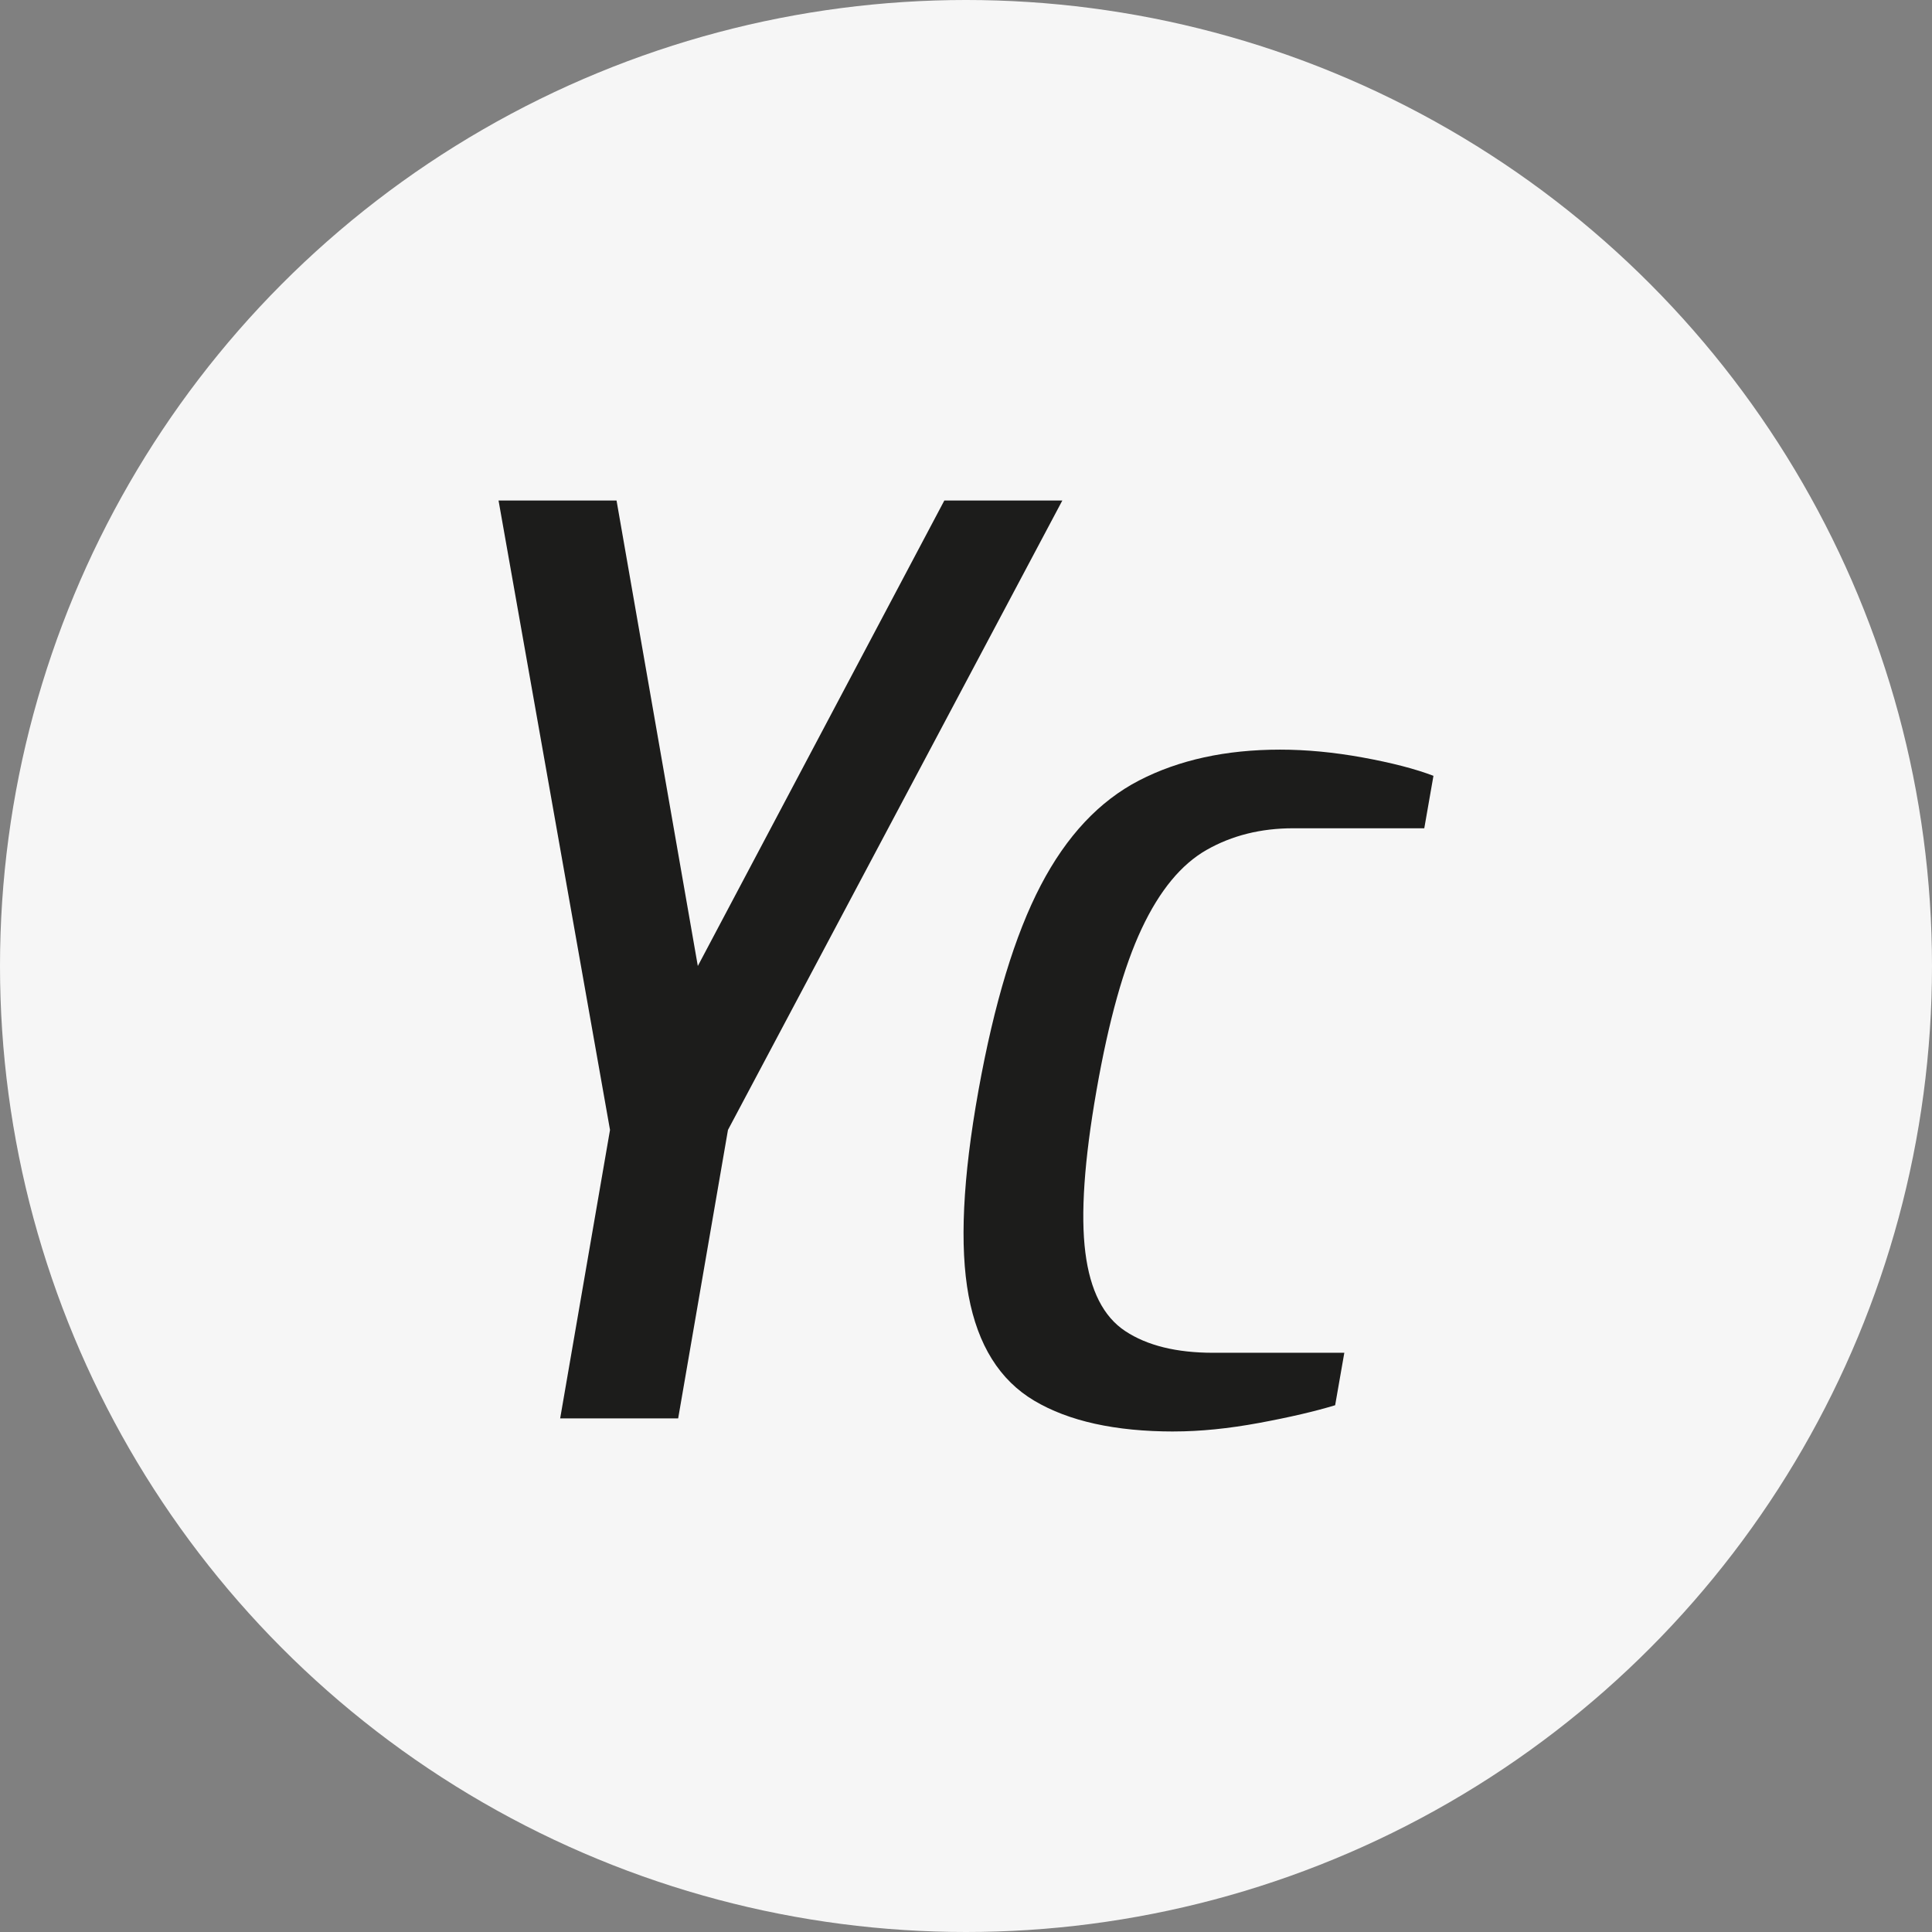
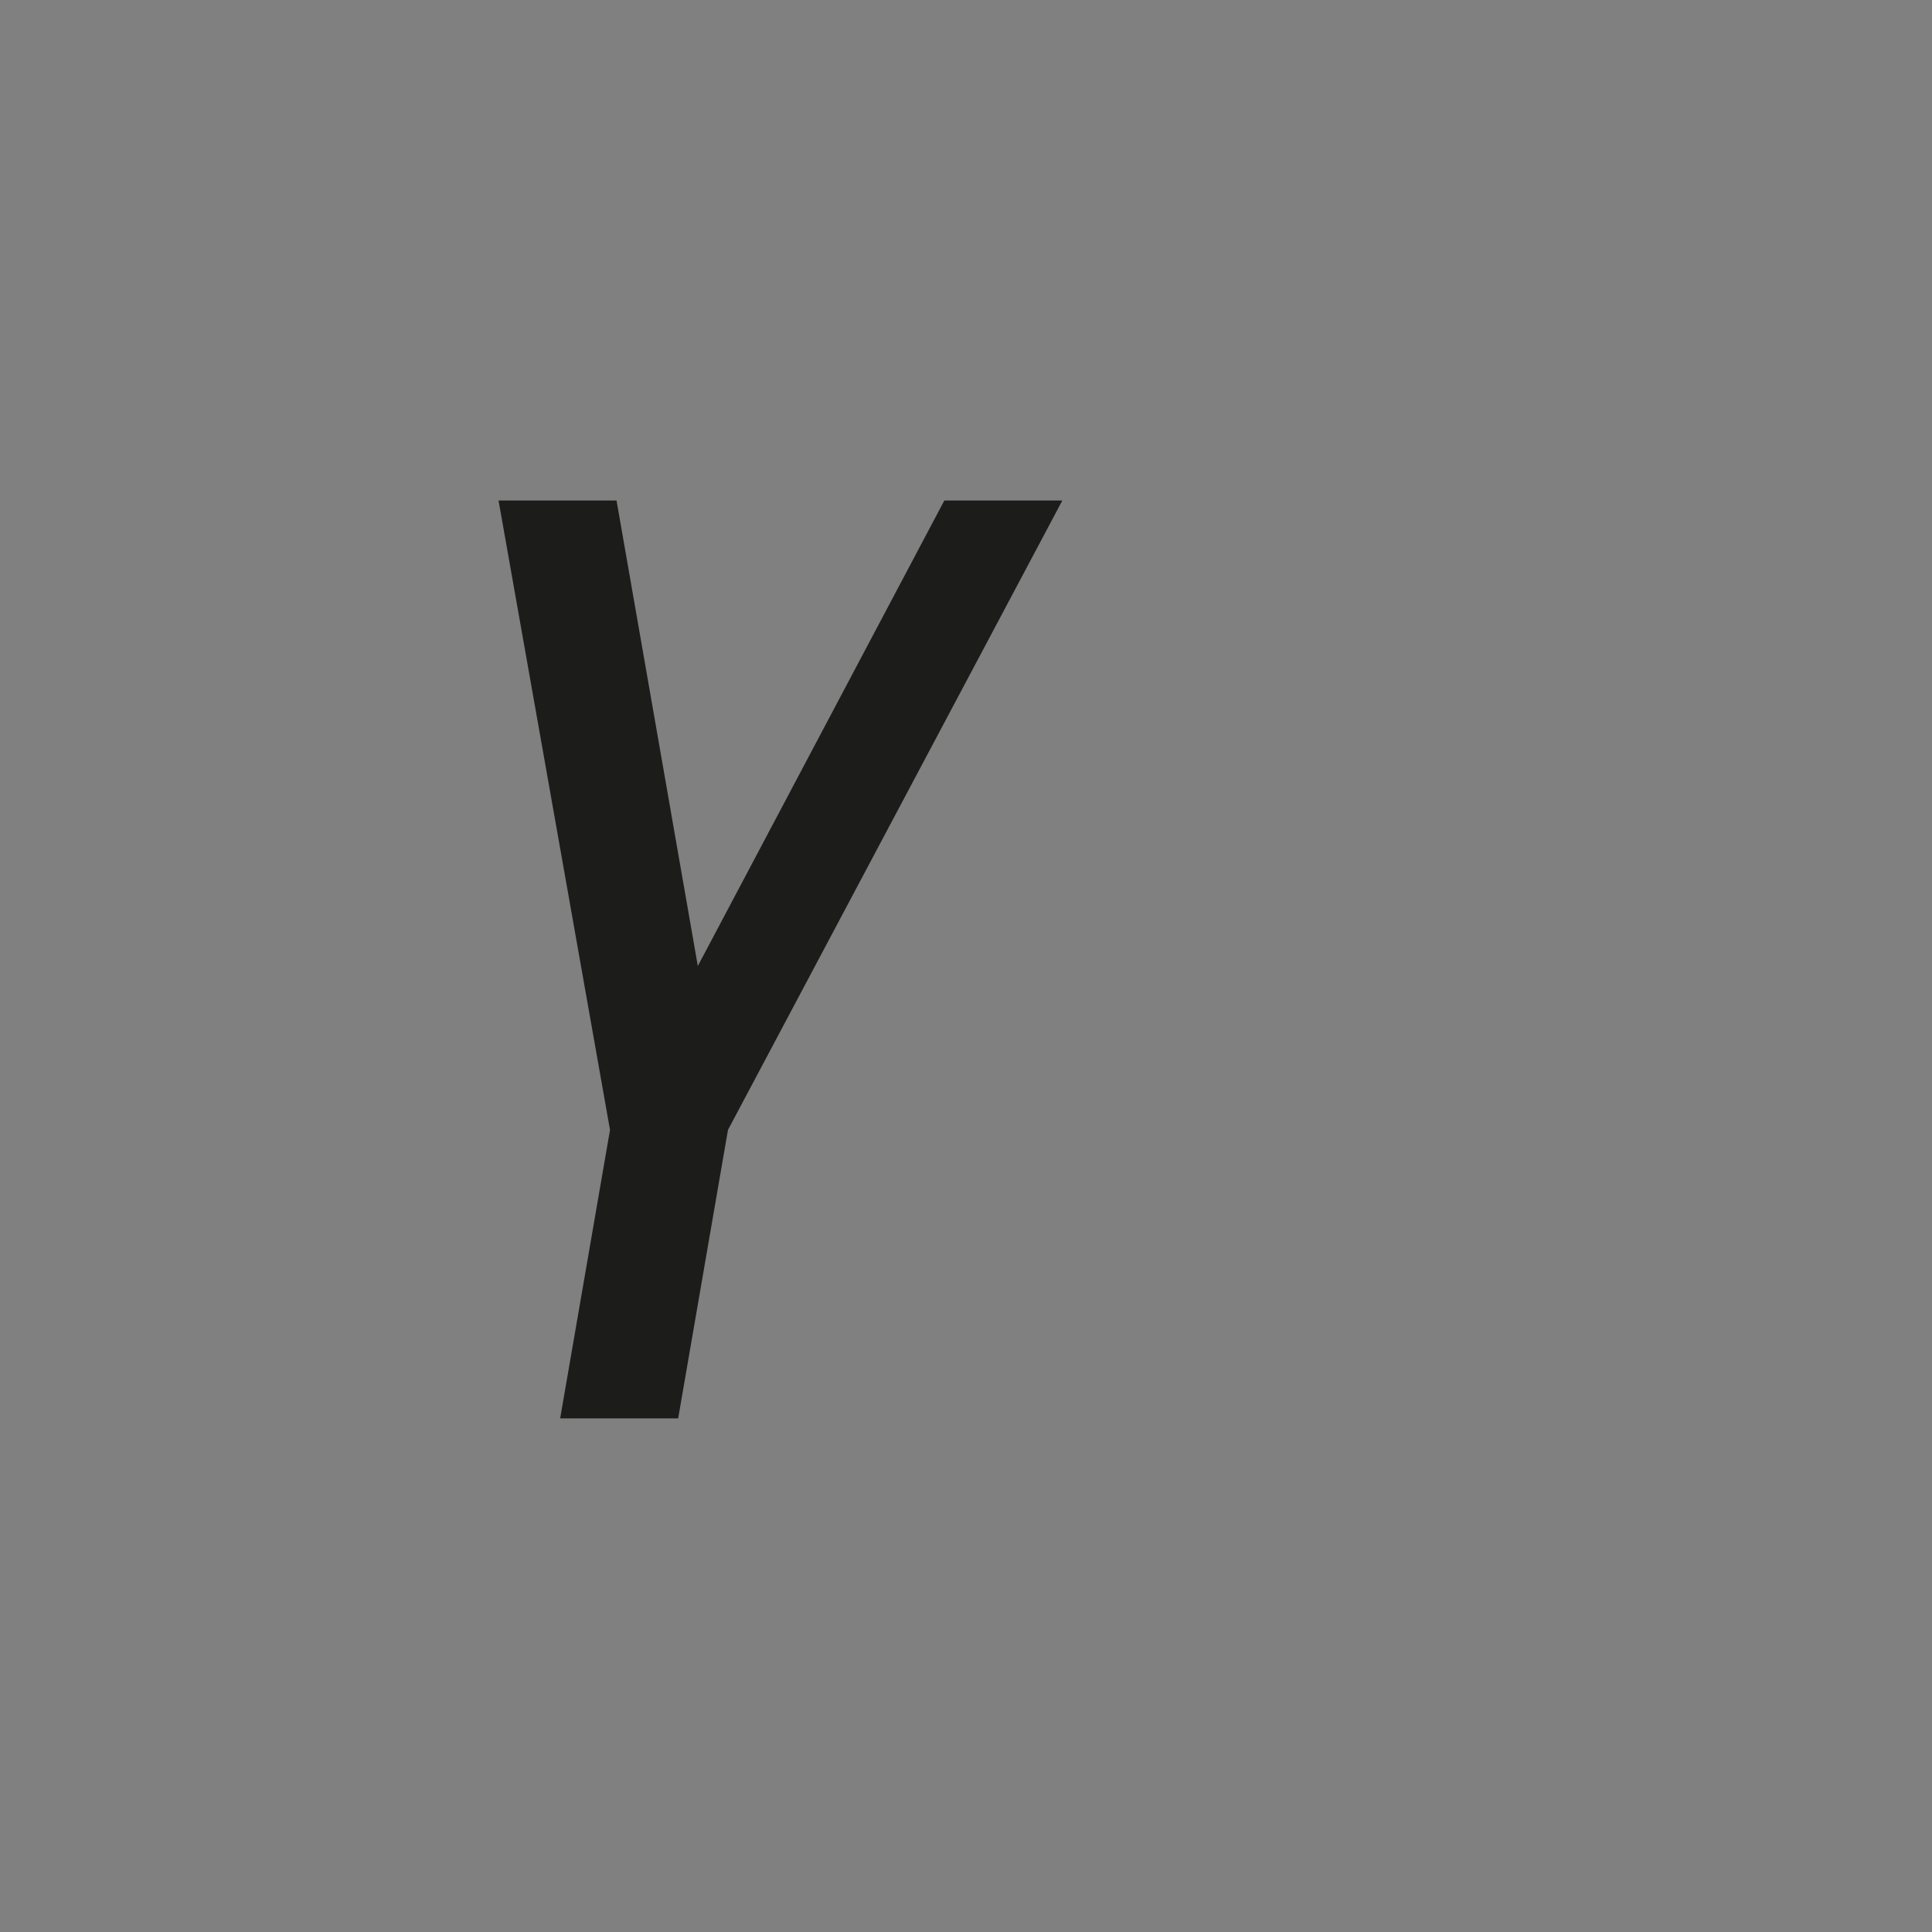
<svg xmlns="http://www.w3.org/2000/svg" id="Rond" viewBox="0 0 512 512">
  <rect x="0" y="0" width="512" height="512" fill="#808080" stroke="none" />
  <defs>
    <style> .cls-1 { fill: #f6f6f6; } .cls-2 { fill: #1c1c1b; } </style>
  </defs>
-   <circle class="cls-1" cx="256" cy="256" r="256" />
  <g>
    <path class="cls-2" d="M148.45,375.89l13.21-76.45-29.54-166.8h31.27l21.54,123.36,65.33-123.36h31.27l-88.61,166.8-13.2,76.45h-31.27Z" />
-     <path class="cls-2" d="M311.08,379.36c-15.52,0-27.86-2.73-37.01-8.17-9.15-5.44-14.94-14.71-17.38-27.8-2.43-13.08-1.56-31.21,2.61-54.38,4.17-23.16,9.67-41.29,16.51-54.38,6.83-13.09,15.52-22.35,26.06-27.8,10.54-5.44,22.99-8.17,37.36-8.17,6.95,0,14.25.69,21.89,2.08,7.64,1.39,13.9,3.01,18.76,4.86l-2.43,13.9h-34.75c-8.57,0-16.22,1.91-22.93,5.73-6.72,3.82-12.46,10.77-17.2,20.85-4.75,10.08-8.75,24.38-11.99,42.92-3.25,18.54-4.23,32.84-2.95,42.92,1.27,10.08,4.8,17.03,10.6,20.85,5.79,3.82,13.55,5.73,23.28,5.73h34.75l-2.43,13.9c-5.33,1.62-12.05,3.19-20.15,4.69-8.11,1.5-15.64,2.26-22.59,2.26Z" />
  </g>
</svg>